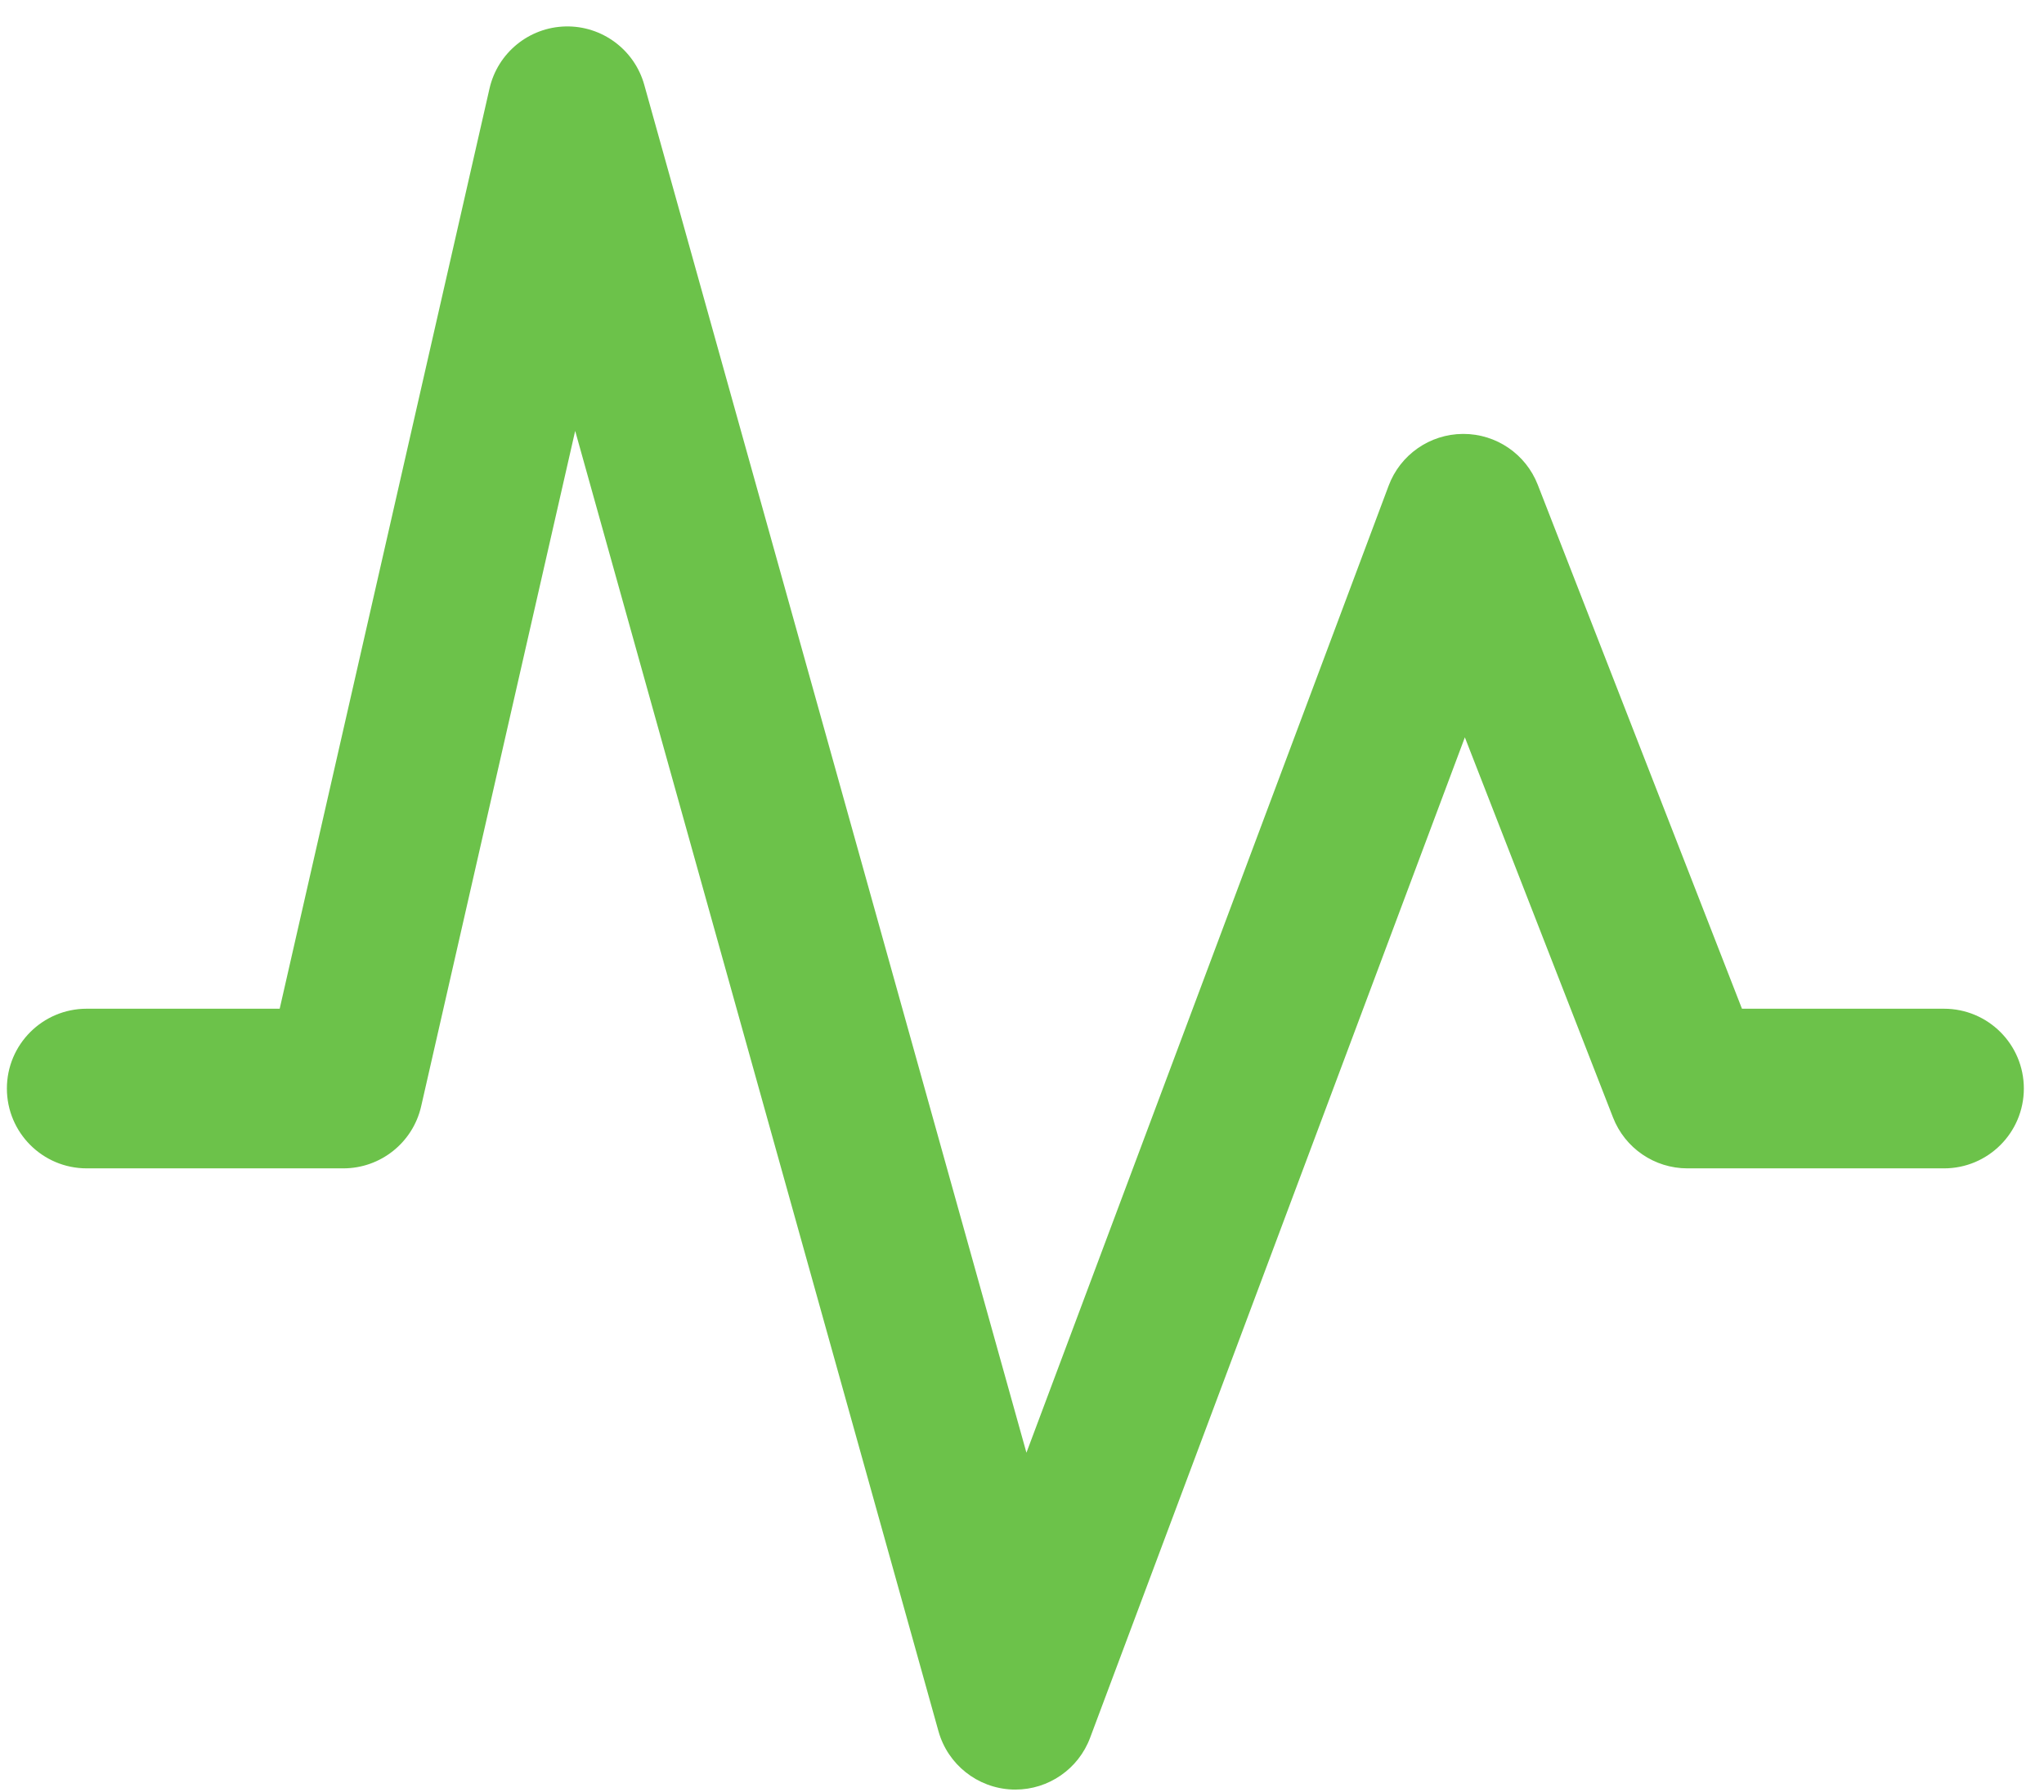
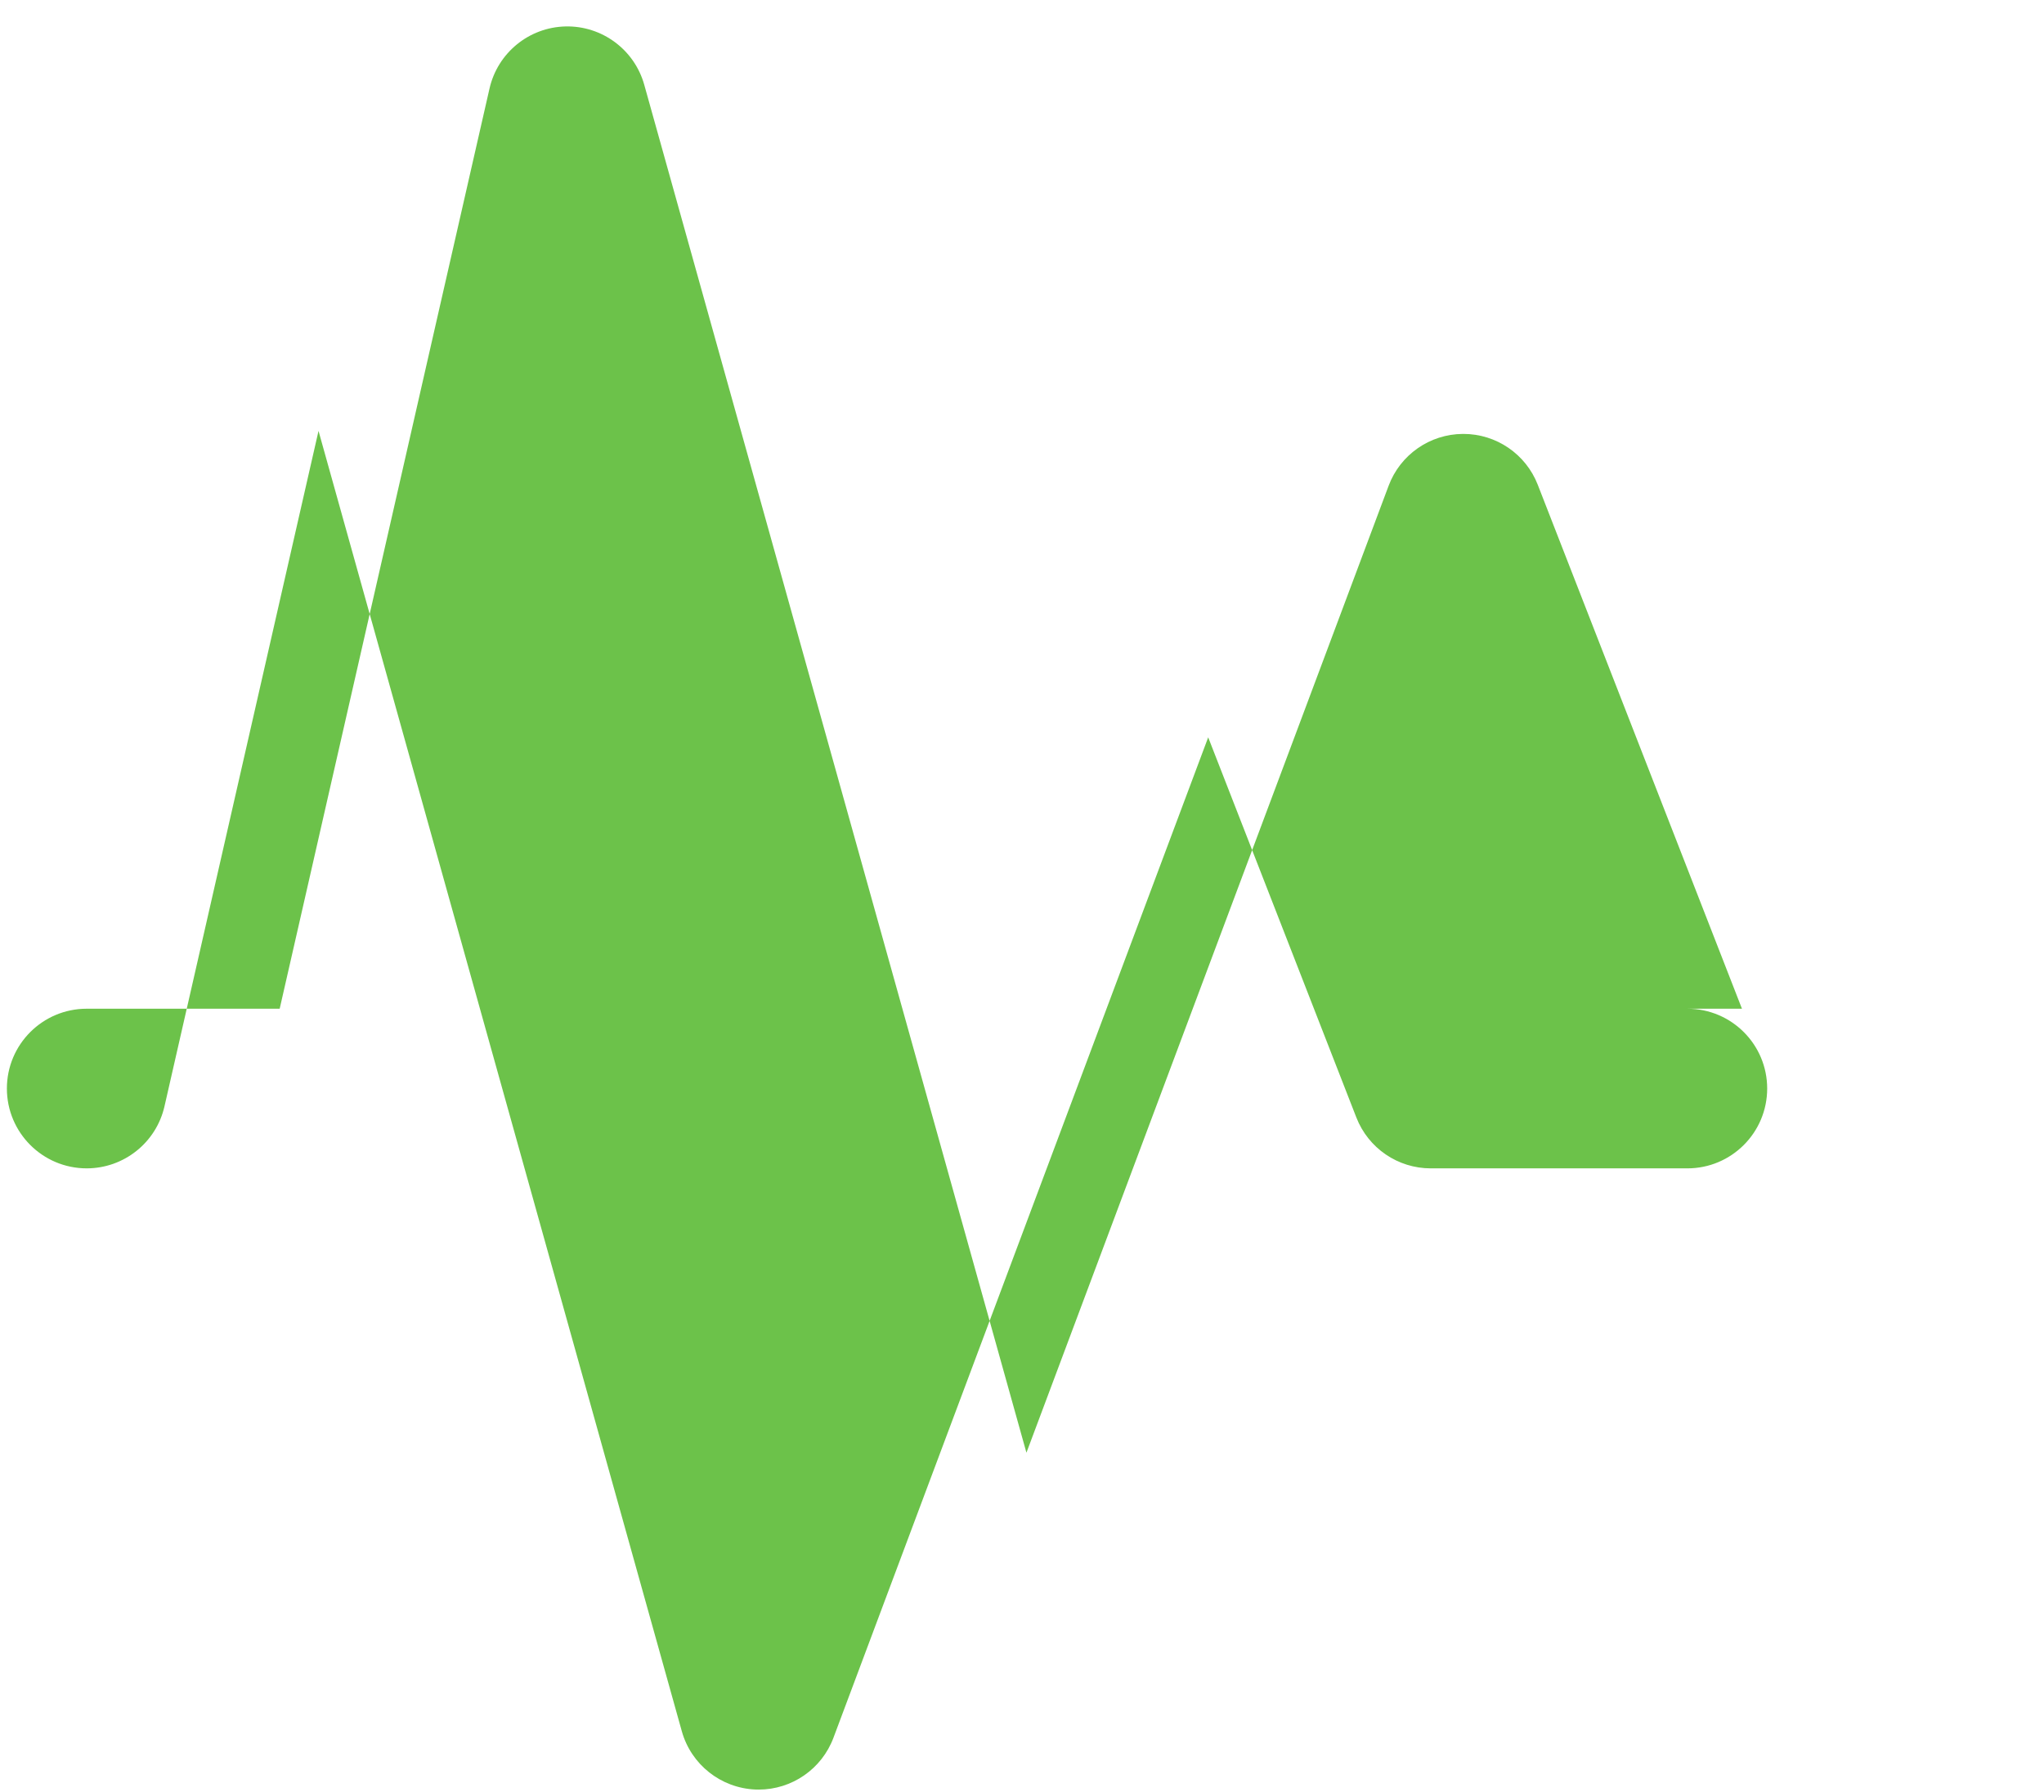
<svg xmlns="http://www.w3.org/2000/svg" id="SVGDoc65940efcbe1ee" width="65px" height="57px" version="1.1" viewBox="0 0 65 57" aria-hidden="true">
  <defs>
    <linearGradient class="cerosgradient" data-cerosgradient="true" id="CerosGradient_id9d42ce73d" gradientUnits="userSpaceOnUse" x1="50%" y1="100%" x2="50%" y2="0%">
      <stop offset="0%" stop-color="#d1d1d1" />
      <stop offset="100%" stop-color="#d1d1d1" />
    </linearGradient>
    <linearGradient />
  </defs>
  <g>
    <g>
-       <path d="M61.821,32.081v0h-6.426v0l-6.494,-16.665c-0.38,-0.975 -1.319,-1.616 -2.365,-1.616h-0.017c-1.052,0.007 -1.991,0.662 -2.36,1.648l-11.518,30.753v0l-12.154,-43.506c-0.313,-1.118 -1.347,-1.882 -2.506,-1.854c-1.161,0.028 -2.155,0.841 -2.414,1.973l-6.673,29.267v0h-6.137c-1.402,0 -2.538,1.136 -2.538,2.538c0,1.402 1.136,2.539 2.538,2.539h8.162c1.184,0 2.211,-0.82 2.474,-1.974l4.898,-21.48v0l11.553,41.356c0.296,1.058 1.239,1.805 2.336,1.853c0.037,0.001 0.073,0.002 0.11,0.002c1.054,0 2.004,-0.654 2.376,-1.648l11.917,-31.817v0l4.712,12.091c0.38,0.975 1.319,1.617 2.365,1.617h8.161c1.402,0 2.538,-1.137 2.538,-2.539c0,-1.402 -1.136,-2.538 -2.538,-2.538z" fill="#6cc24a" fill-opacity="1" />
+       <path d="M61.821,32.081v0h-6.426v0l-6.494,-16.665c-0.38,-0.975 -1.319,-1.616 -2.365,-1.616h-0.017c-1.052,0.007 -1.991,0.662 -2.36,1.648l-11.518,30.753v0l-12.154,-43.506c-0.313,-1.118 -1.347,-1.882 -2.506,-1.854c-1.161,0.028 -2.155,0.841 -2.414,1.973l-6.673,29.267v0h-6.137c-1.402,0 -2.538,1.136 -2.538,2.538c0,1.402 1.136,2.539 2.538,2.539c1.184,0 2.211,-0.82 2.474,-1.974l4.898,-21.48v0l11.553,41.356c0.296,1.058 1.239,1.805 2.336,1.853c0.037,0.001 0.073,0.002 0.11,0.002c1.054,0 2.004,-0.654 2.376,-1.648l11.917,-31.817v0l4.712,12.091c0.38,0.975 1.319,1.617 2.365,1.617h8.161c1.402,0 2.538,-1.137 2.538,-2.539c0,-1.402 -1.136,-2.538 -2.538,-2.538z" fill="#6cc24a" fill-opacity="1" />
    </g>
  </g>
</svg>